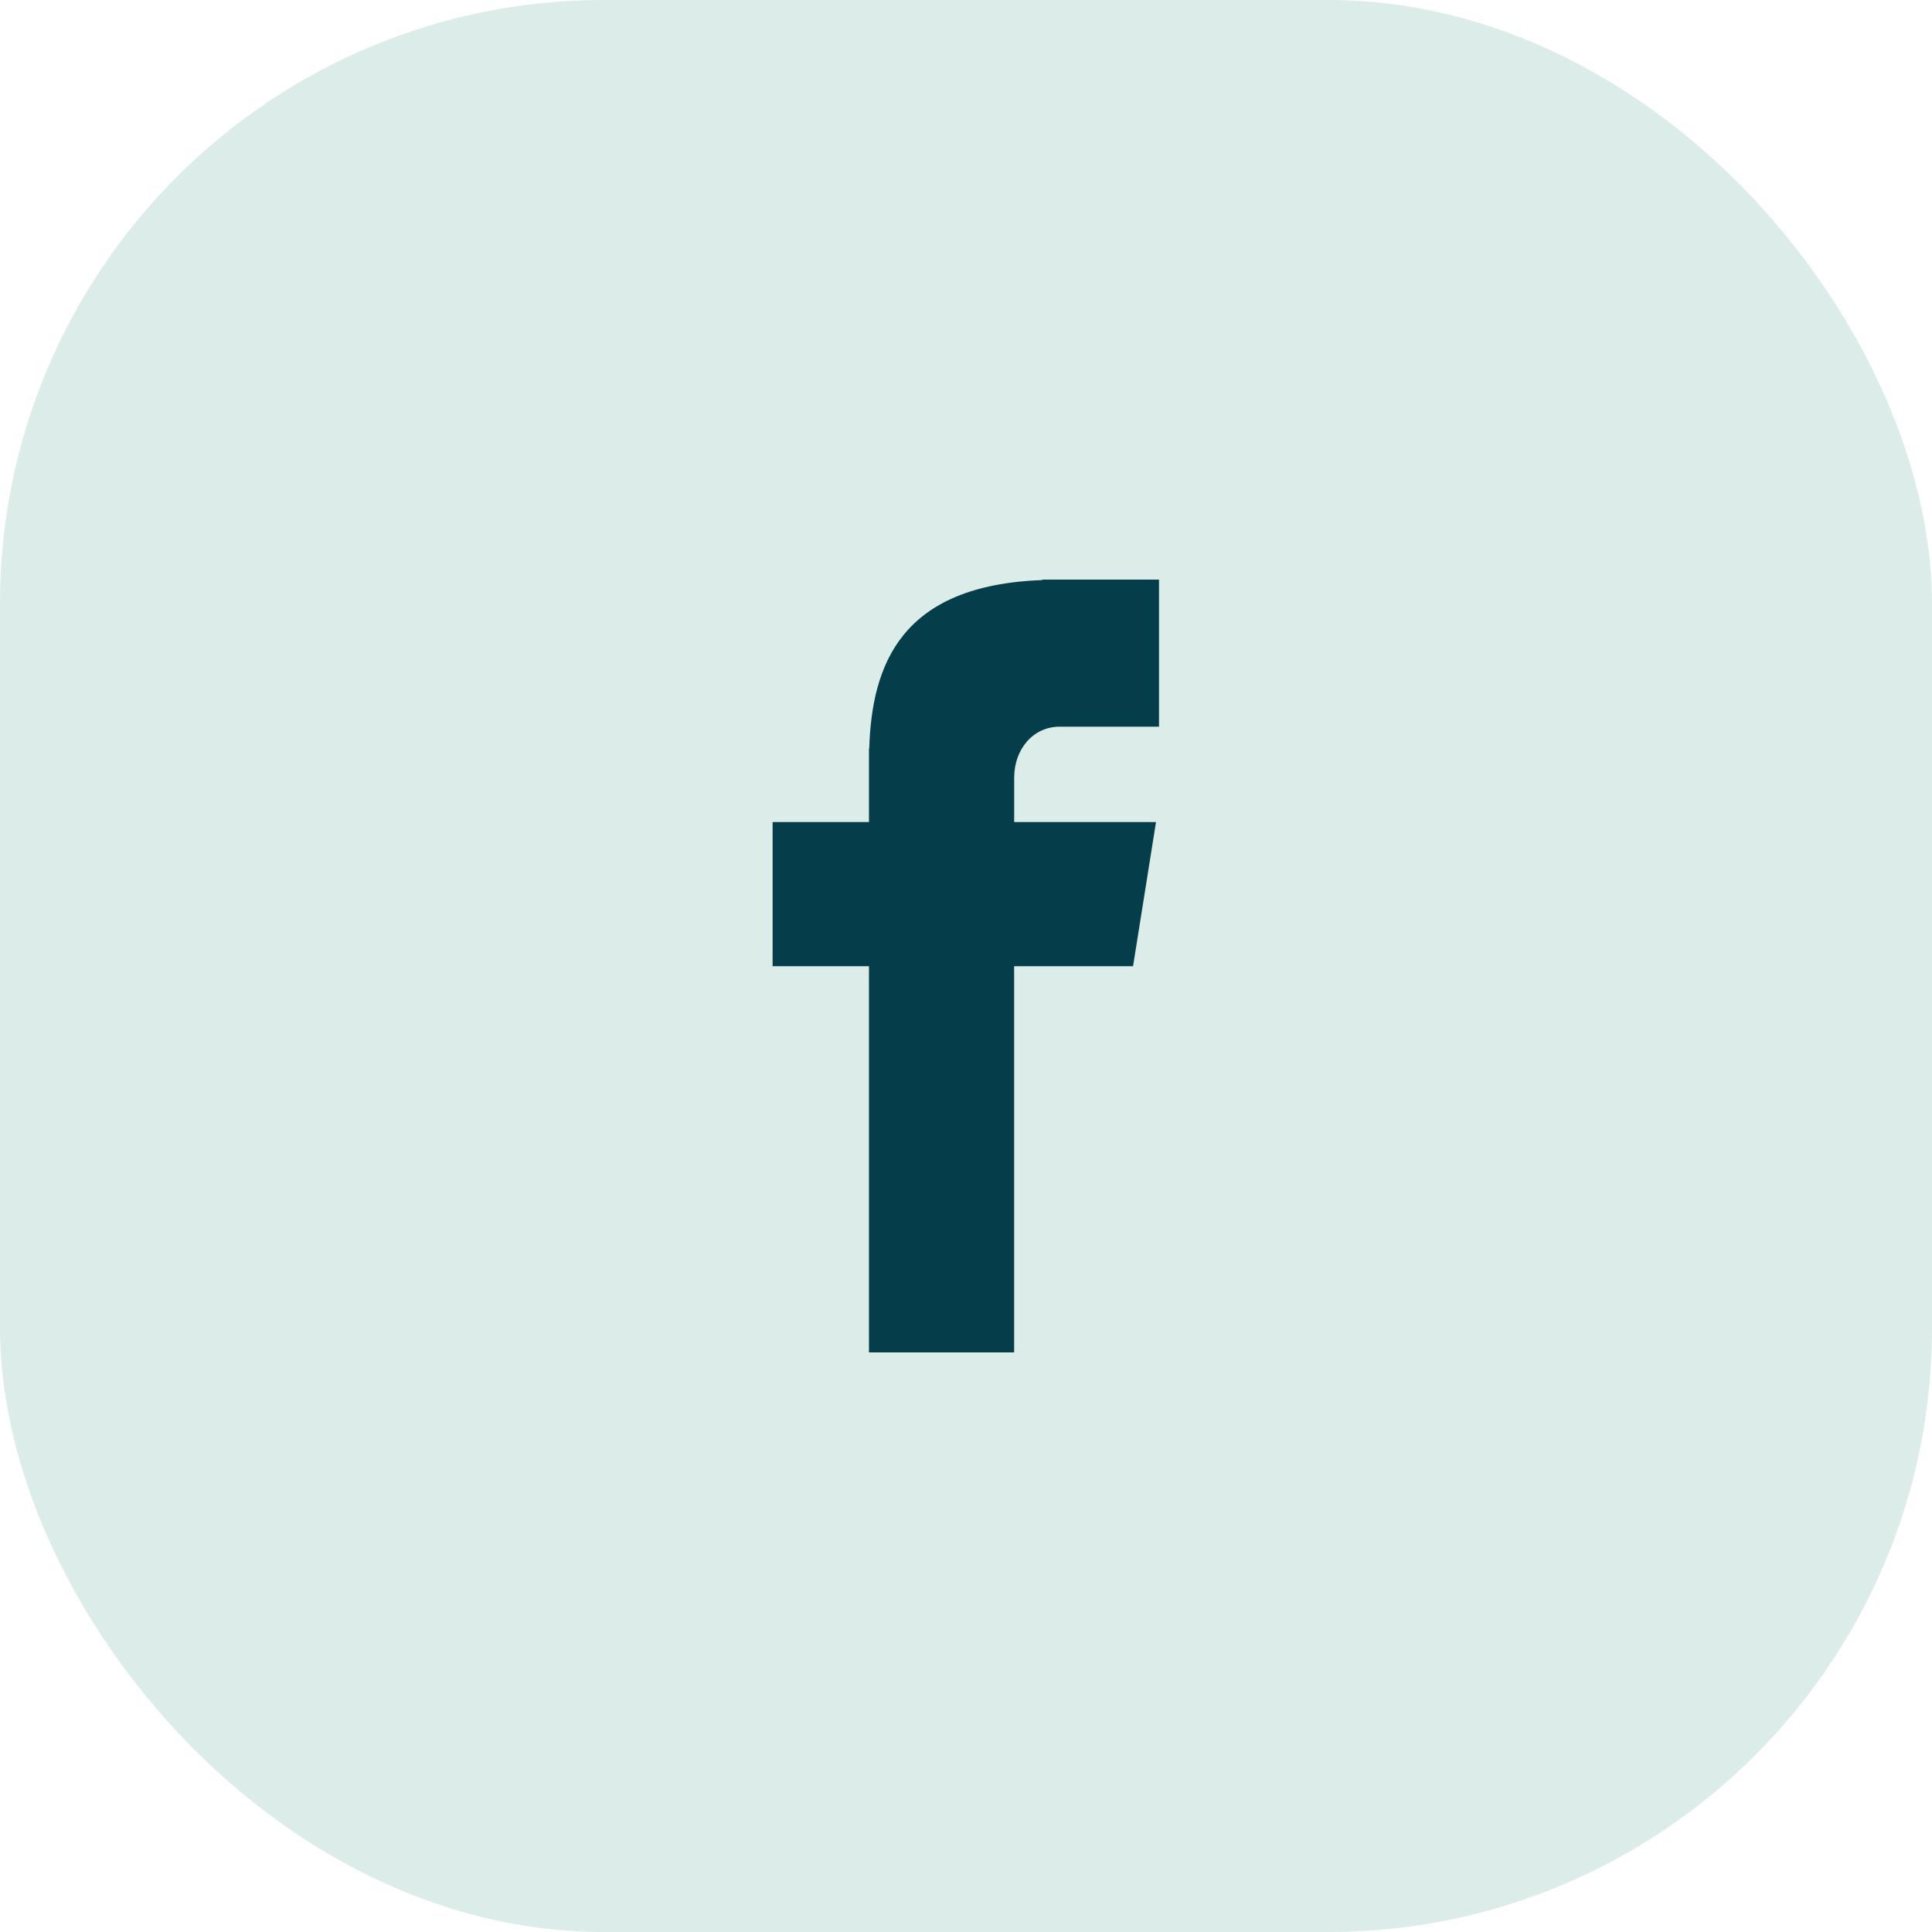
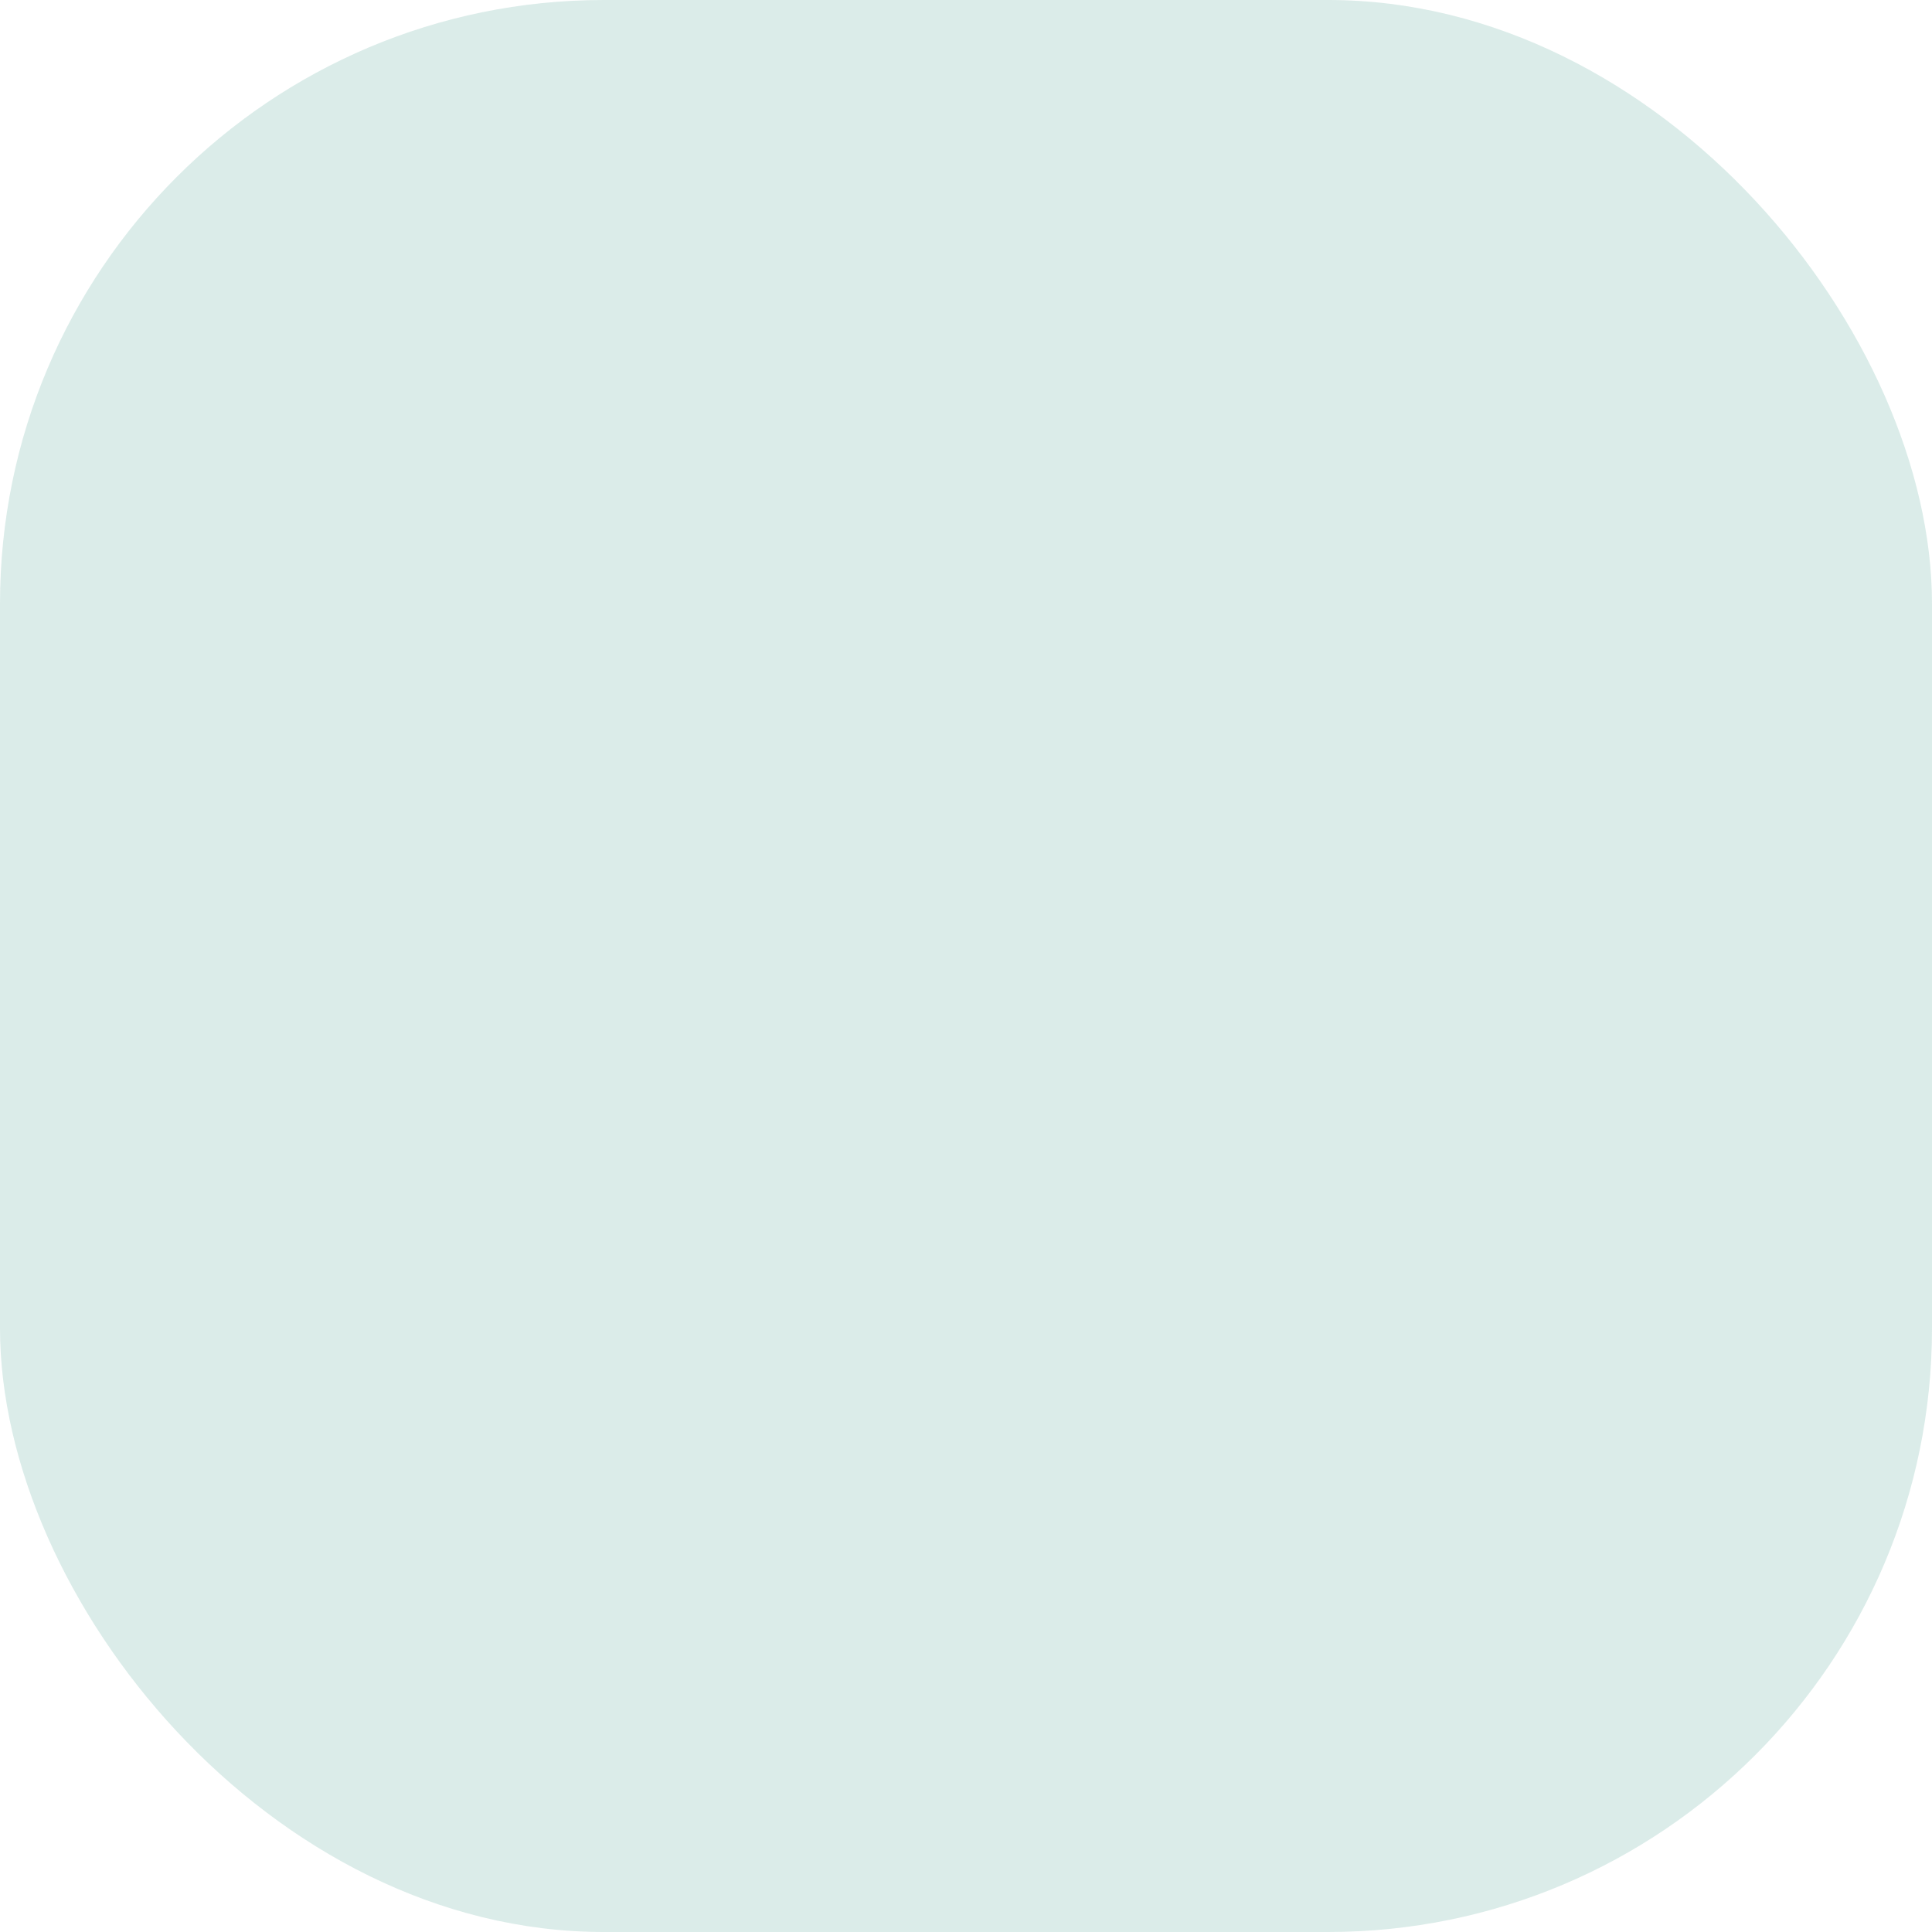
<svg xmlns="http://www.w3.org/2000/svg" width="32" height="32" viewBox="0 0 32 32" fill="none">
  <rect width="32" height="32" rx="10" fill="#4EA391" fill-opacity="0.2" />
-   <path d="M17.552 12.036H19.197V9.6H17.263V9.608C14.92 9.692 14.44 11.012 14.397 12.4H14.393V13.616H12.797V16.003H14.393V22.4H16.797V16.003H18.767L19.147 13.616H16.798V12.881C16.798 12.412 17.109 12.036 17.552 12.036Z" fill="#053D4A" />
</svg>